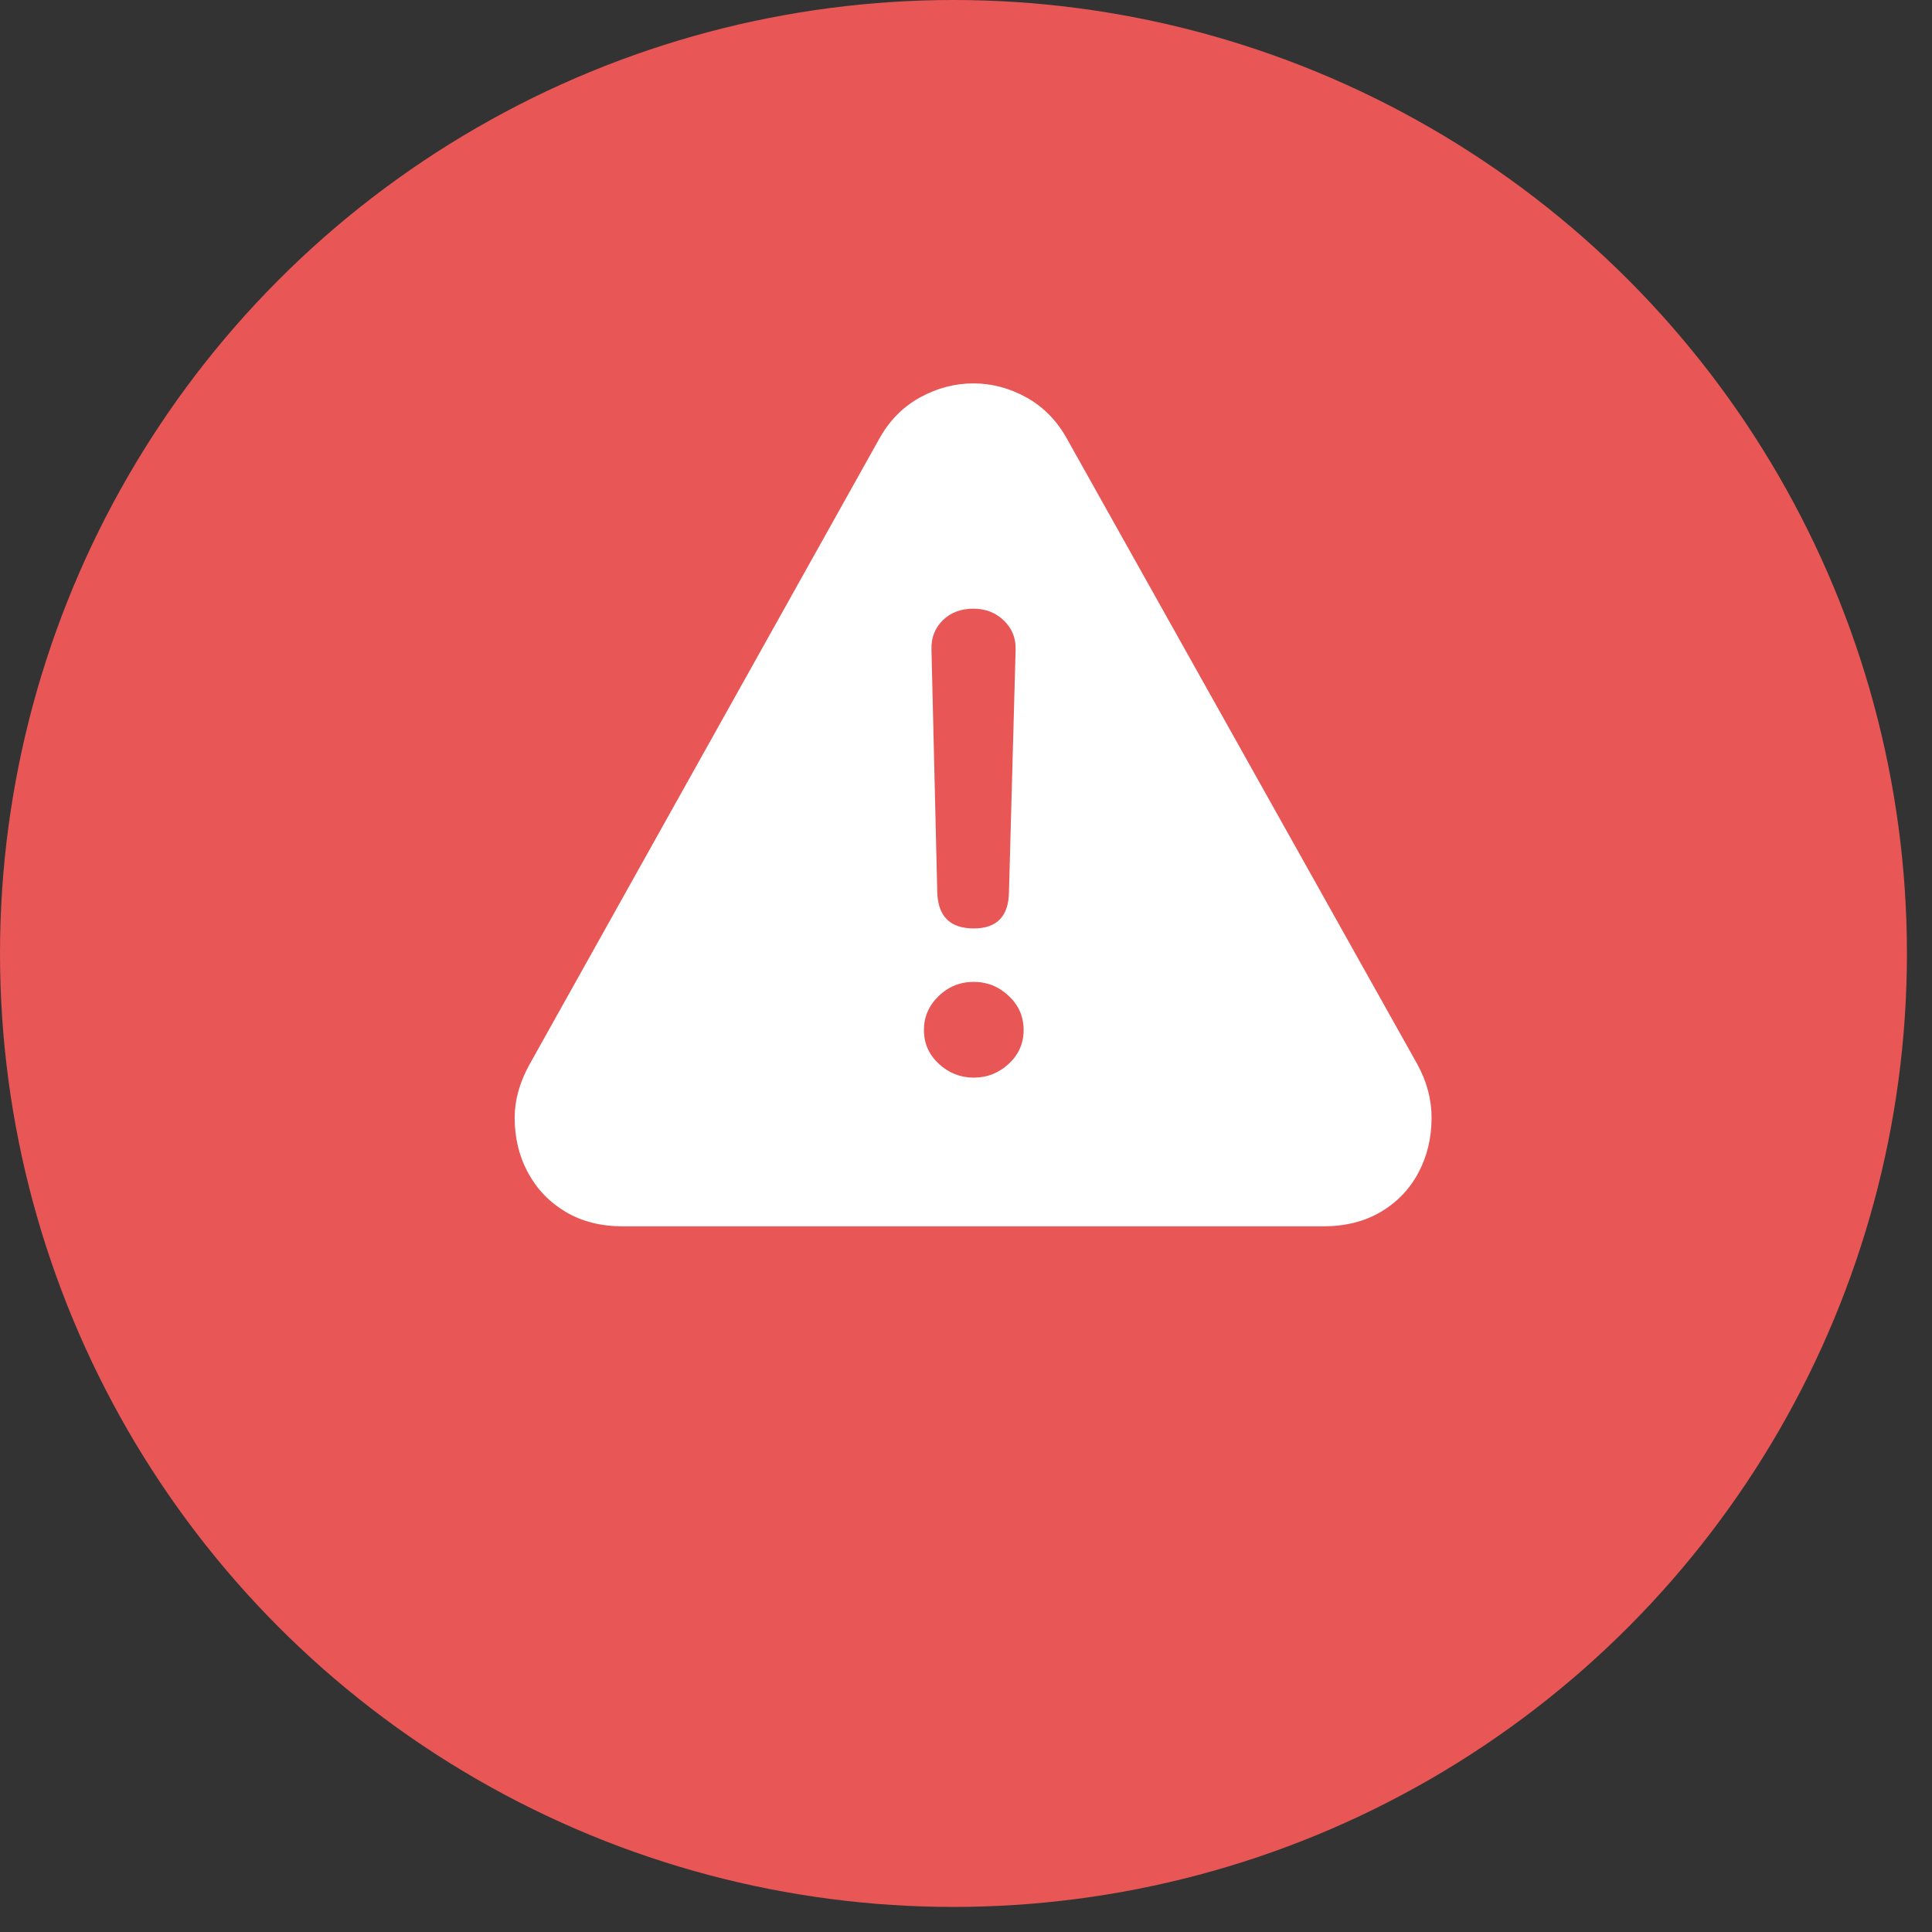
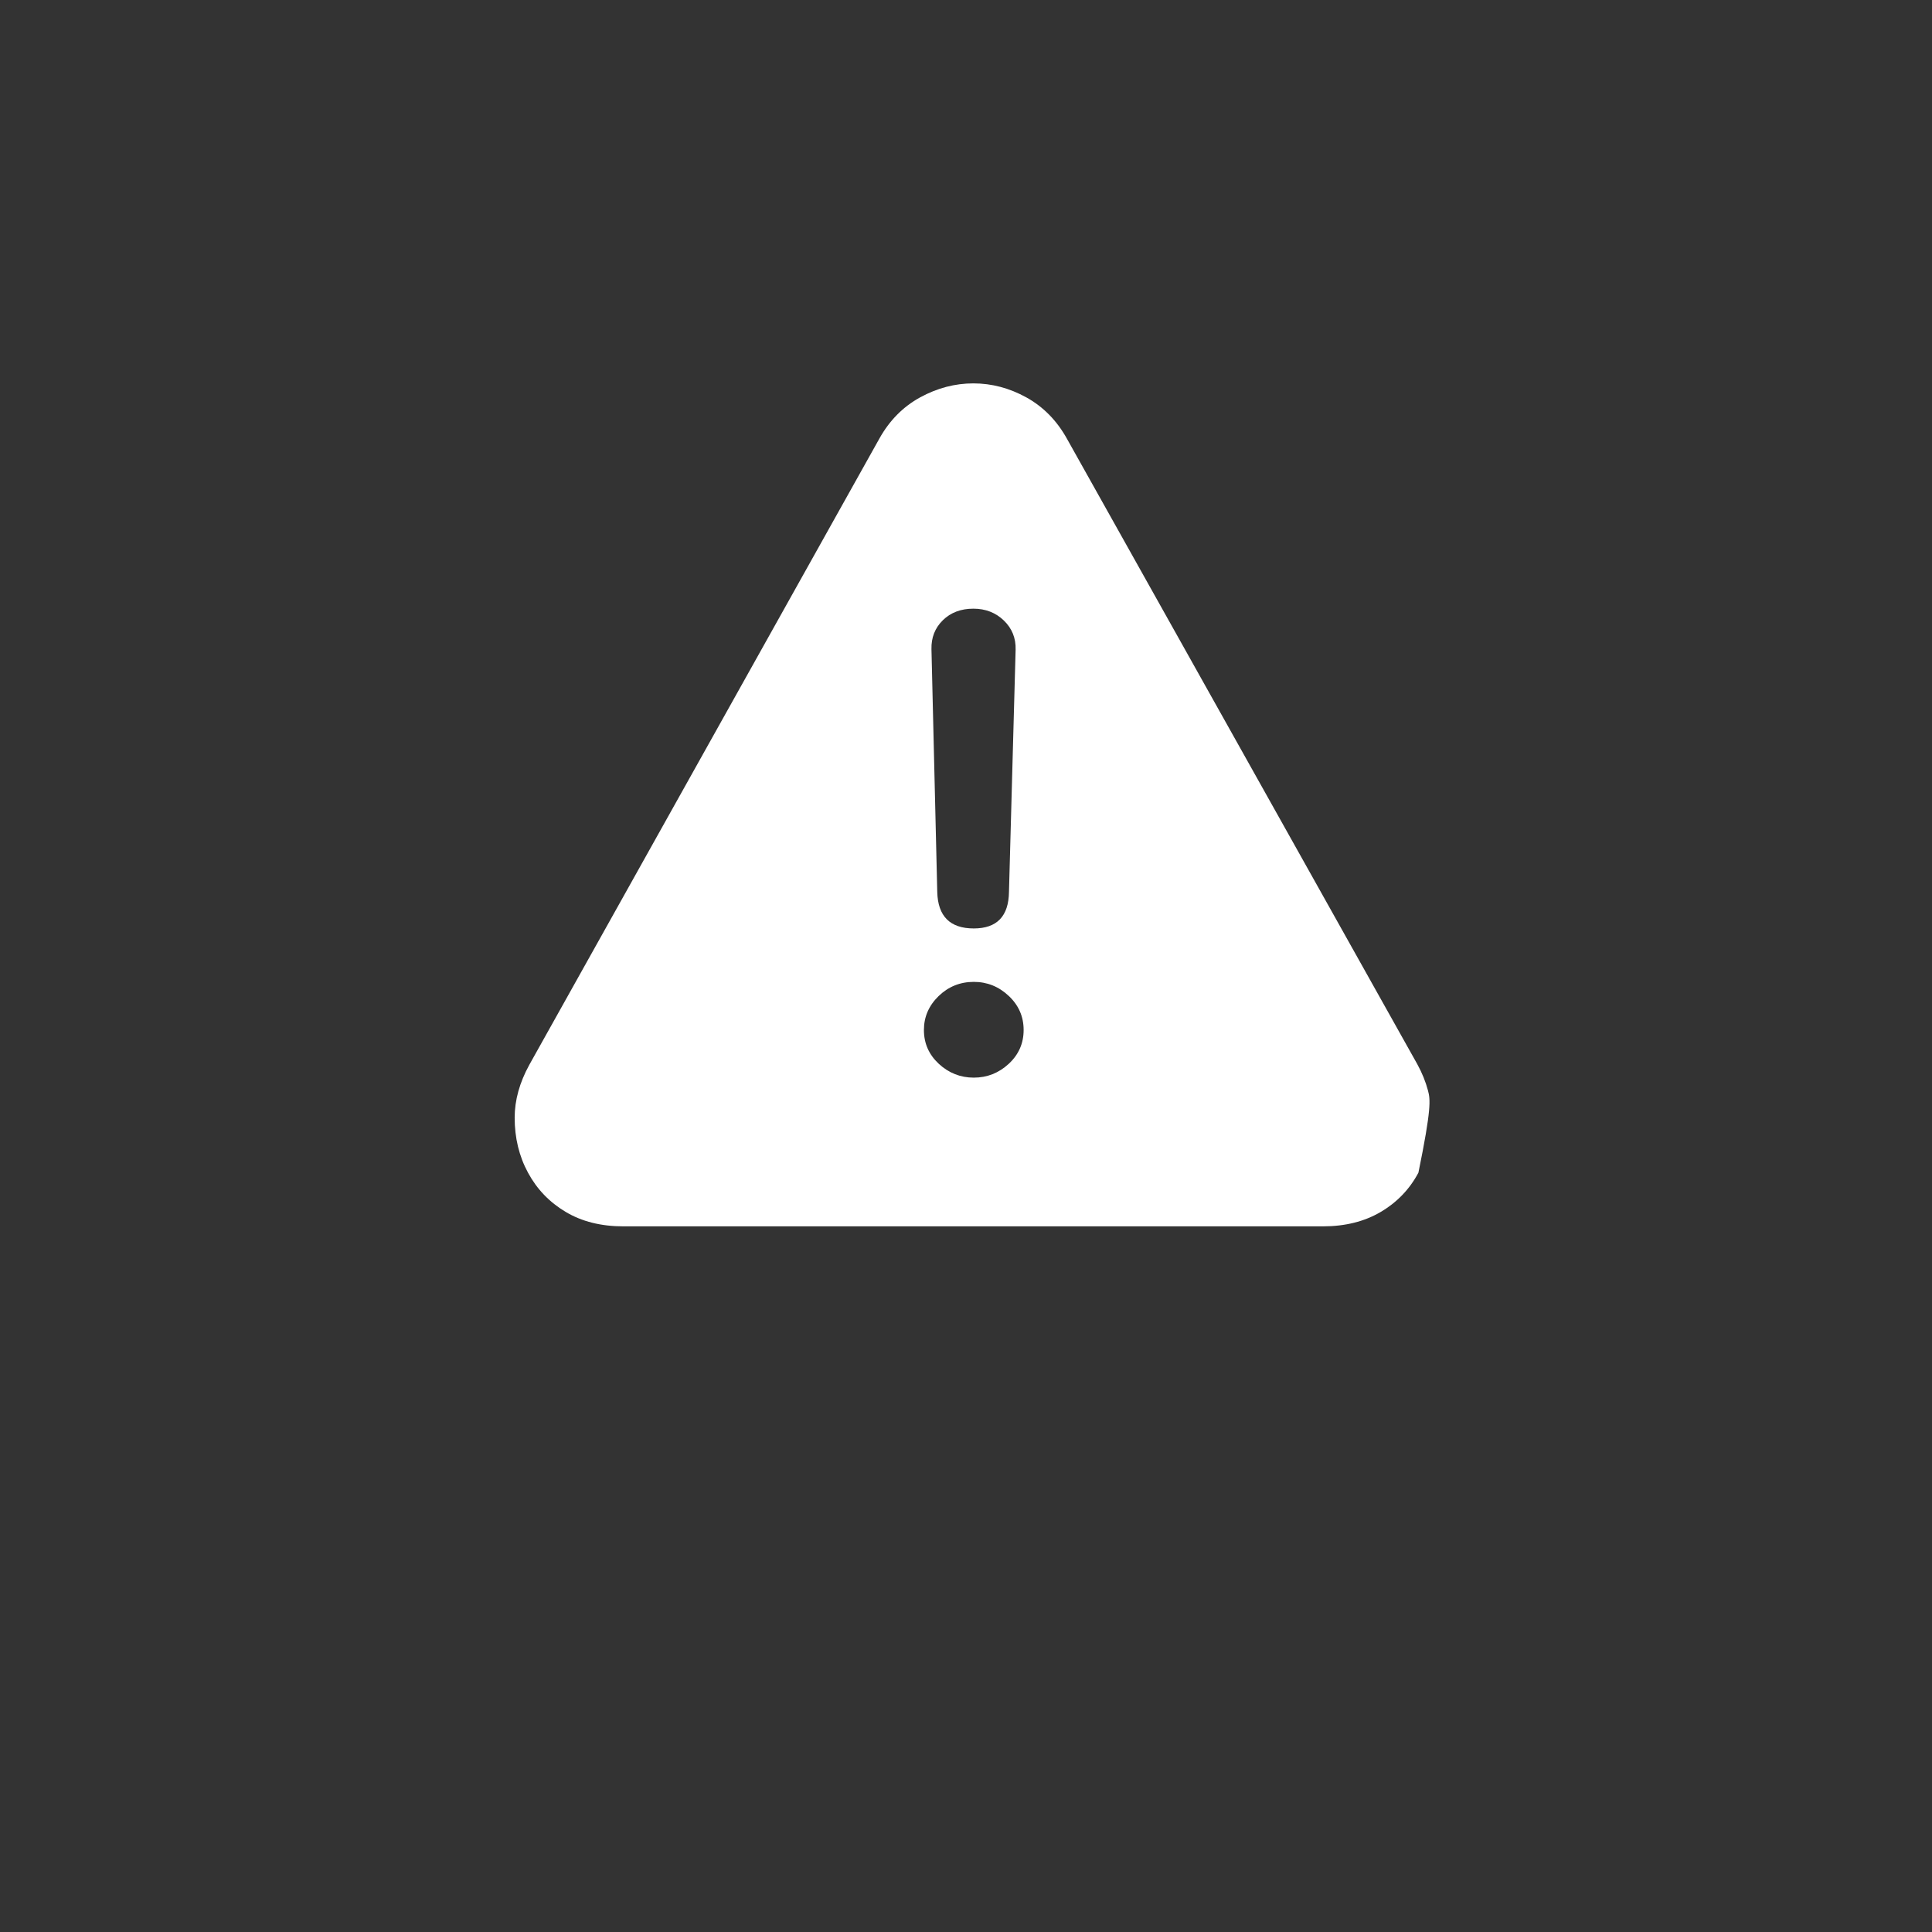
<svg xmlns="http://www.w3.org/2000/svg" width="41px" height="41px" viewBox="0 0 41 41" version="1.1">
  <rect x="0" y="0" width="41" height="41" fill="#333333" stroke="none" />
  <title>Group 88</title>
  <g id="Page-2" stroke="none" stroke-width="1" fill="none" fill-rule="evenodd">
    <g id="counter-lp_sp" transform="translate(-26, -3715)">
      <g id="Group-88" transform="translate(26, 3715)">
-         <circle id="Oval" fill="#E85656" cx="20.234" cy="20.234" r="20.234" />
-         <path d="M28.074,26.025 C28.547,26.025 28.956,25.923 29.303,25.718 C29.649,25.513 29.915,25.236 30.101,24.886 C30.287,24.537 30.38,24.148 30.38,23.719 C30.38,23.524 30.355,23.332 30.304,23.143 C30.254,22.954 30.178,22.768 30.078,22.585 L22.64,9.307 C22.426,8.923 22.139,8.632 21.78,8.433 C21.421,8.235 21.046,8.136 20.656,8.136 C20.265,8.136 19.889,8.235 19.526,8.433 C19.164,8.632 18.876,8.923 18.662,9.307 L11.234,22.595 C11.026,22.973 10.922,23.348 10.922,23.719 C10.922,24.148 11.016,24.537 11.205,24.886 C11.394,25.236 11.66,25.513 12.004,25.718 C12.347,25.923 12.755,26.025 13.228,26.025 L28.074,26.025 Z M20.665,19.703 C20.161,19.703 19.903,19.445 19.89,18.928 L19.767,13.777 C19.761,13.532 19.841,13.327 20.008,13.163 C20.175,12.999 20.391,12.917 20.656,12.917 C20.914,12.917 21.13,13.001 21.303,13.168 C21.476,13.335 21.56,13.541 21.553,13.787 L21.412,18.928 C21.405,19.445 21.156,19.703 20.665,19.703 Z M20.665,22.869 C20.382,22.869 20.134,22.771 19.923,22.576 C19.712,22.38 19.607,22.141 19.607,21.858 C19.607,21.58 19.711,21.341 19.918,21.139 C20.126,20.938 20.375,20.837 20.665,20.837 C20.949,20.837 21.196,20.936 21.407,21.135 C21.618,21.333 21.723,21.574 21.723,21.858 C21.723,22.141 21.618,22.38 21.407,22.576 C21.196,22.771 20.949,22.869 20.665,22.869 Z" id="alert" fill="#FFFFFF" fill-rule="nonzero" />
+         <path d="M28.074,26.025 C28.547,26.025 28.956,25.923 29.303,25.718 C29.649,25.513 29.915,25.236 30.101,24.886 C30.38,23.524 30.355,23.332 30.304,23.143 C30.254,22.954 30.178,22.768 30.078,22.585 L22.64,9.307 C22.426,8.923 22.139,8.632 21.78,8.433 C21.421,8.235 21.046,8.136 20.656,8.136 C20.265,8.136 19.889,8.235 19.526,8.433 C19.164,8.632 18.876,8.923 18.662,9.307 L11.234,22.595 C11.026,22.973 10.922,23.348 10.922,23.719 C10.922,24.148 11.016,24.537 11.205,24.886 C11.394,25.236 11.66,25.513 12.004,25.718 C12.347,25.923 12.755,26.025 13.228,26.025 L28.074,26.025 Z M20.665,19.703 C20.161,19.703 19.903,19.445 19.89,18.928 L19.767,13.777 C19.761,13.532 19.841,13.327 20.008,13.163 C20.175,12.999 20.391,12.917 20.656,12.917 C20.914,12.917 21.13,13.001 21.303,13.168 C21.476,13.335 21.56,13.541 21.553,13.787 L21.412,18.928 C21.405,19.445 21.156,19.703 20.665,19.703 Z M20.665,22.869 C20.382,22.869 20.134,22.771 19.923,22.576 C19.712,22.38 19.607,22.141 19.607,21.858 C19.607,21.58 19.711,21.341 19.918,21.139 C20.126,20.938 20.375,20.837 20.665,20.837 C20.949,20.837 21.196,20.936 21.407,21.135 C21.618,21.333 21.723,21.574 21.723,21.858 C21.723,22.141 21.618,22.38 21.407,22.576 C21.196,22.771 20.949,22.869 20.665,22.869 Z" id="alert" fill="#FFFFFF" fill-rule="nonzero" />
      </g>
    </g>
  </g>
</svg>